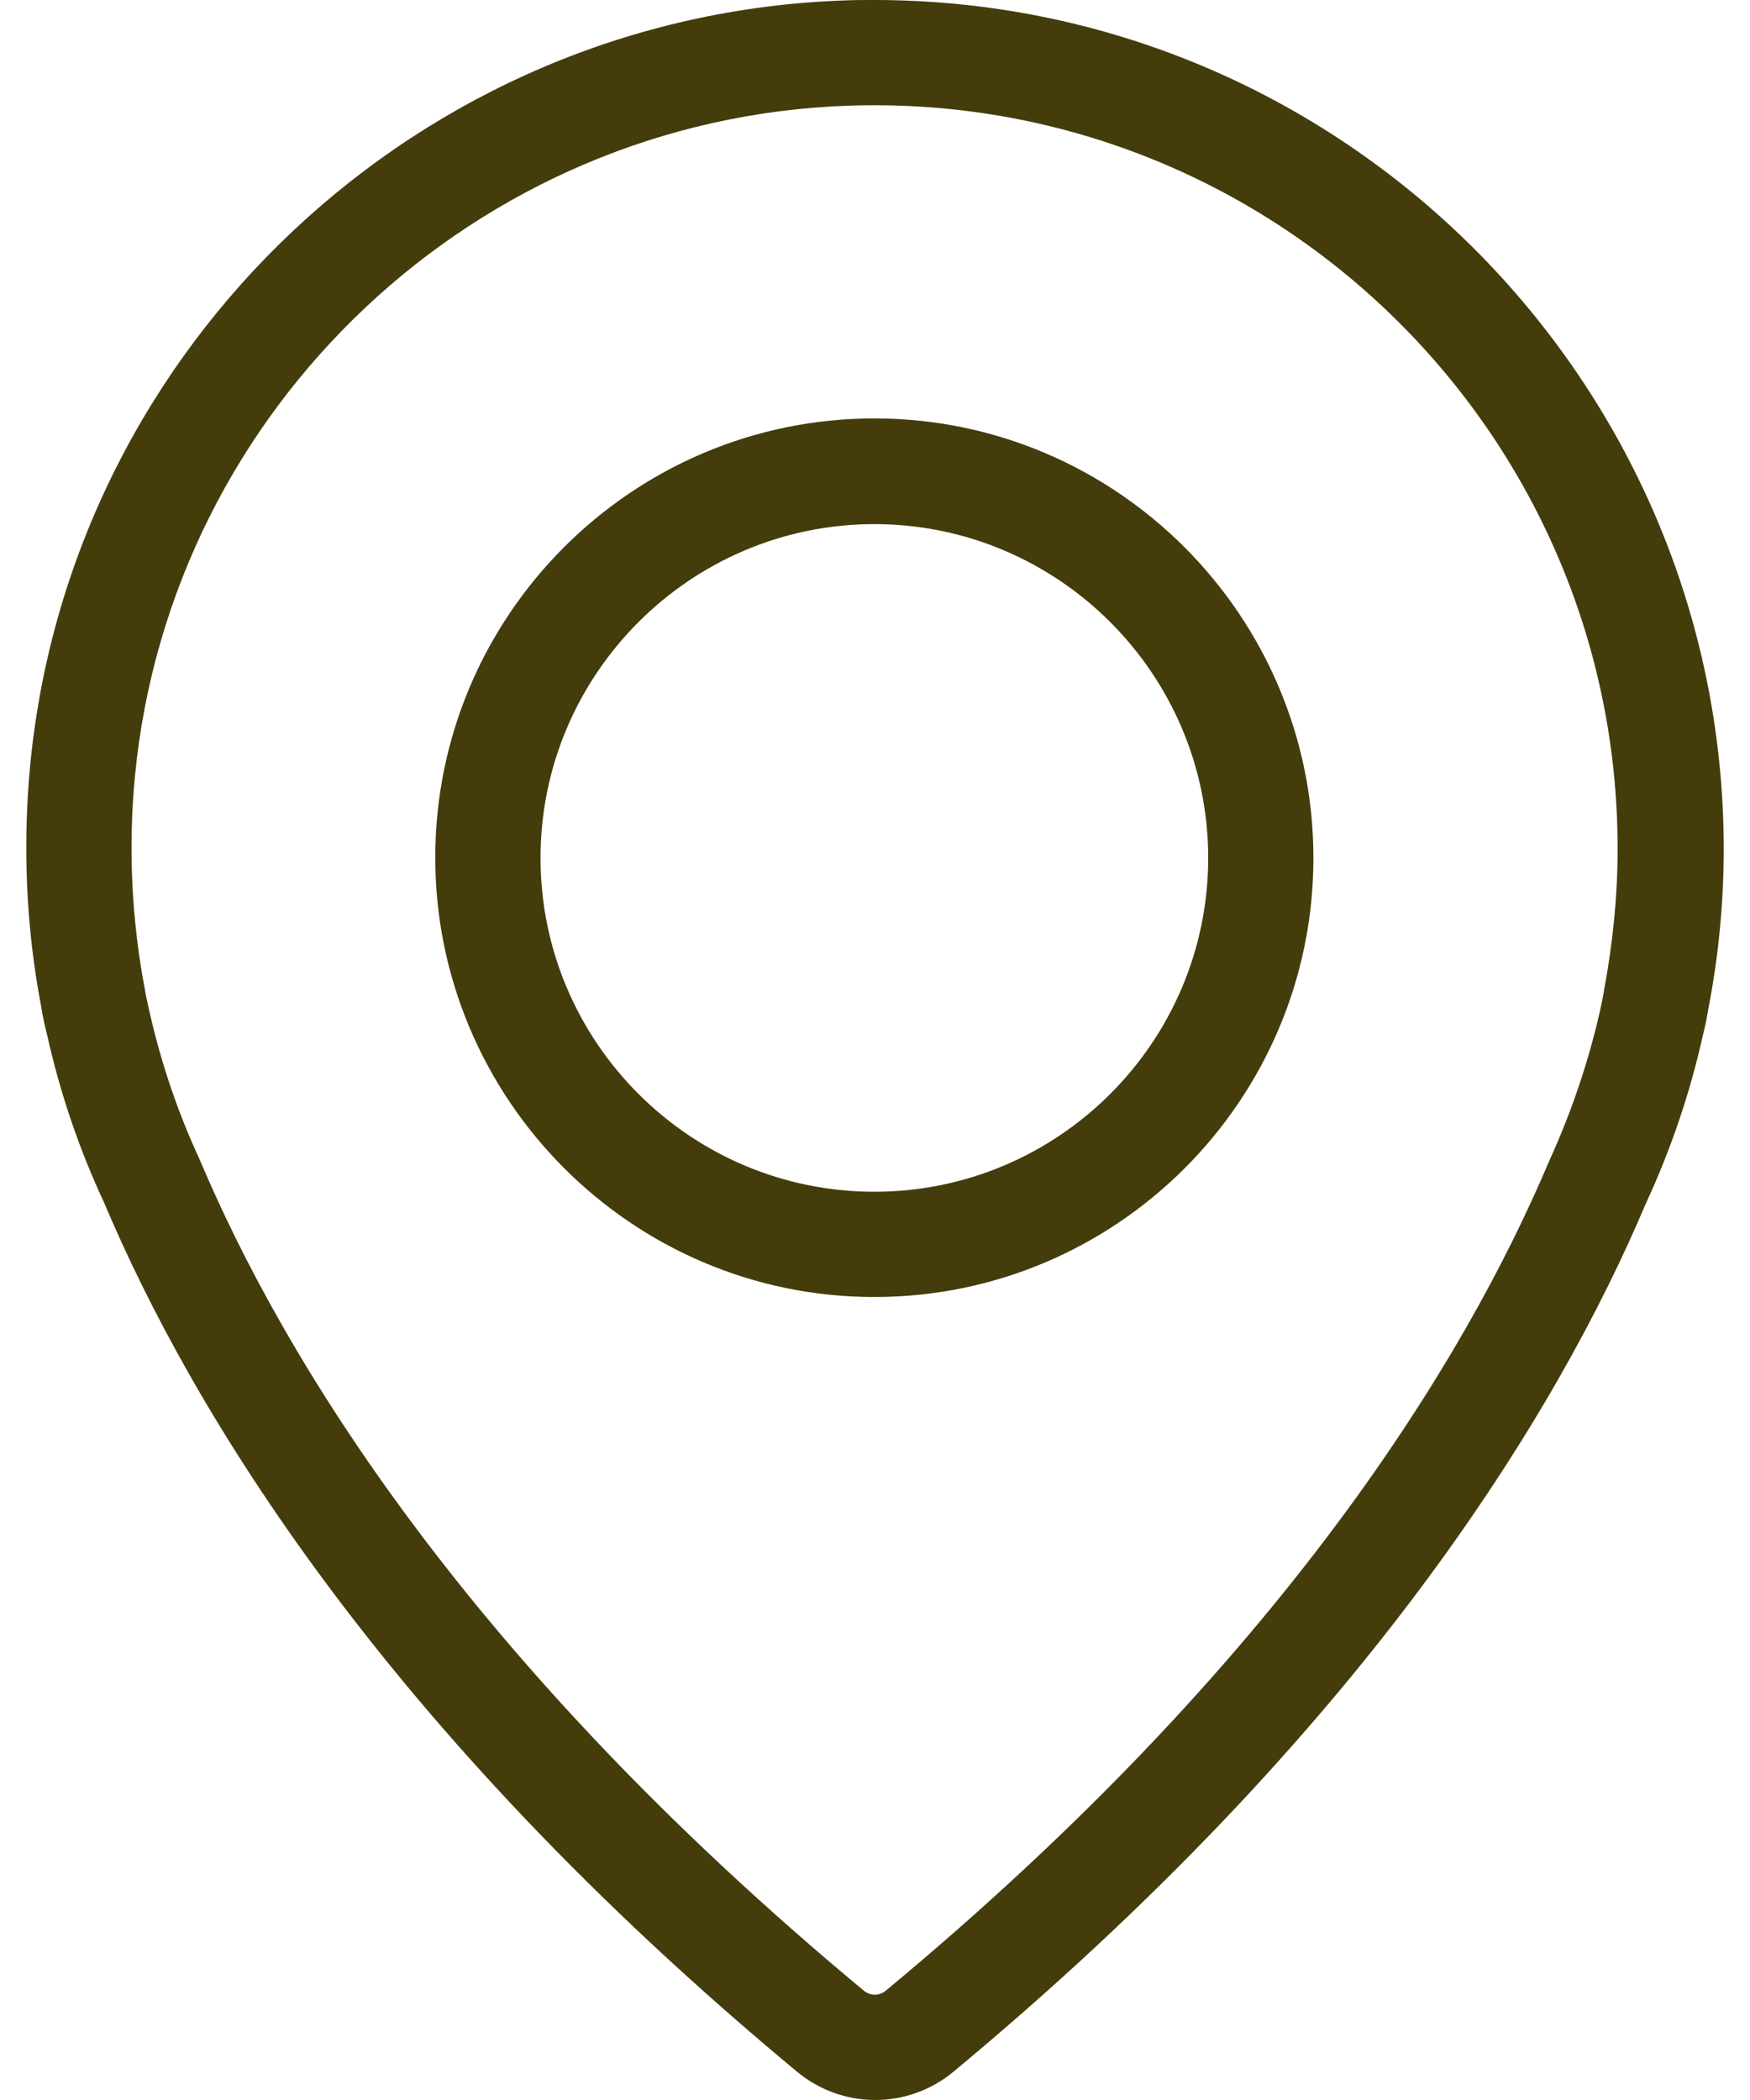
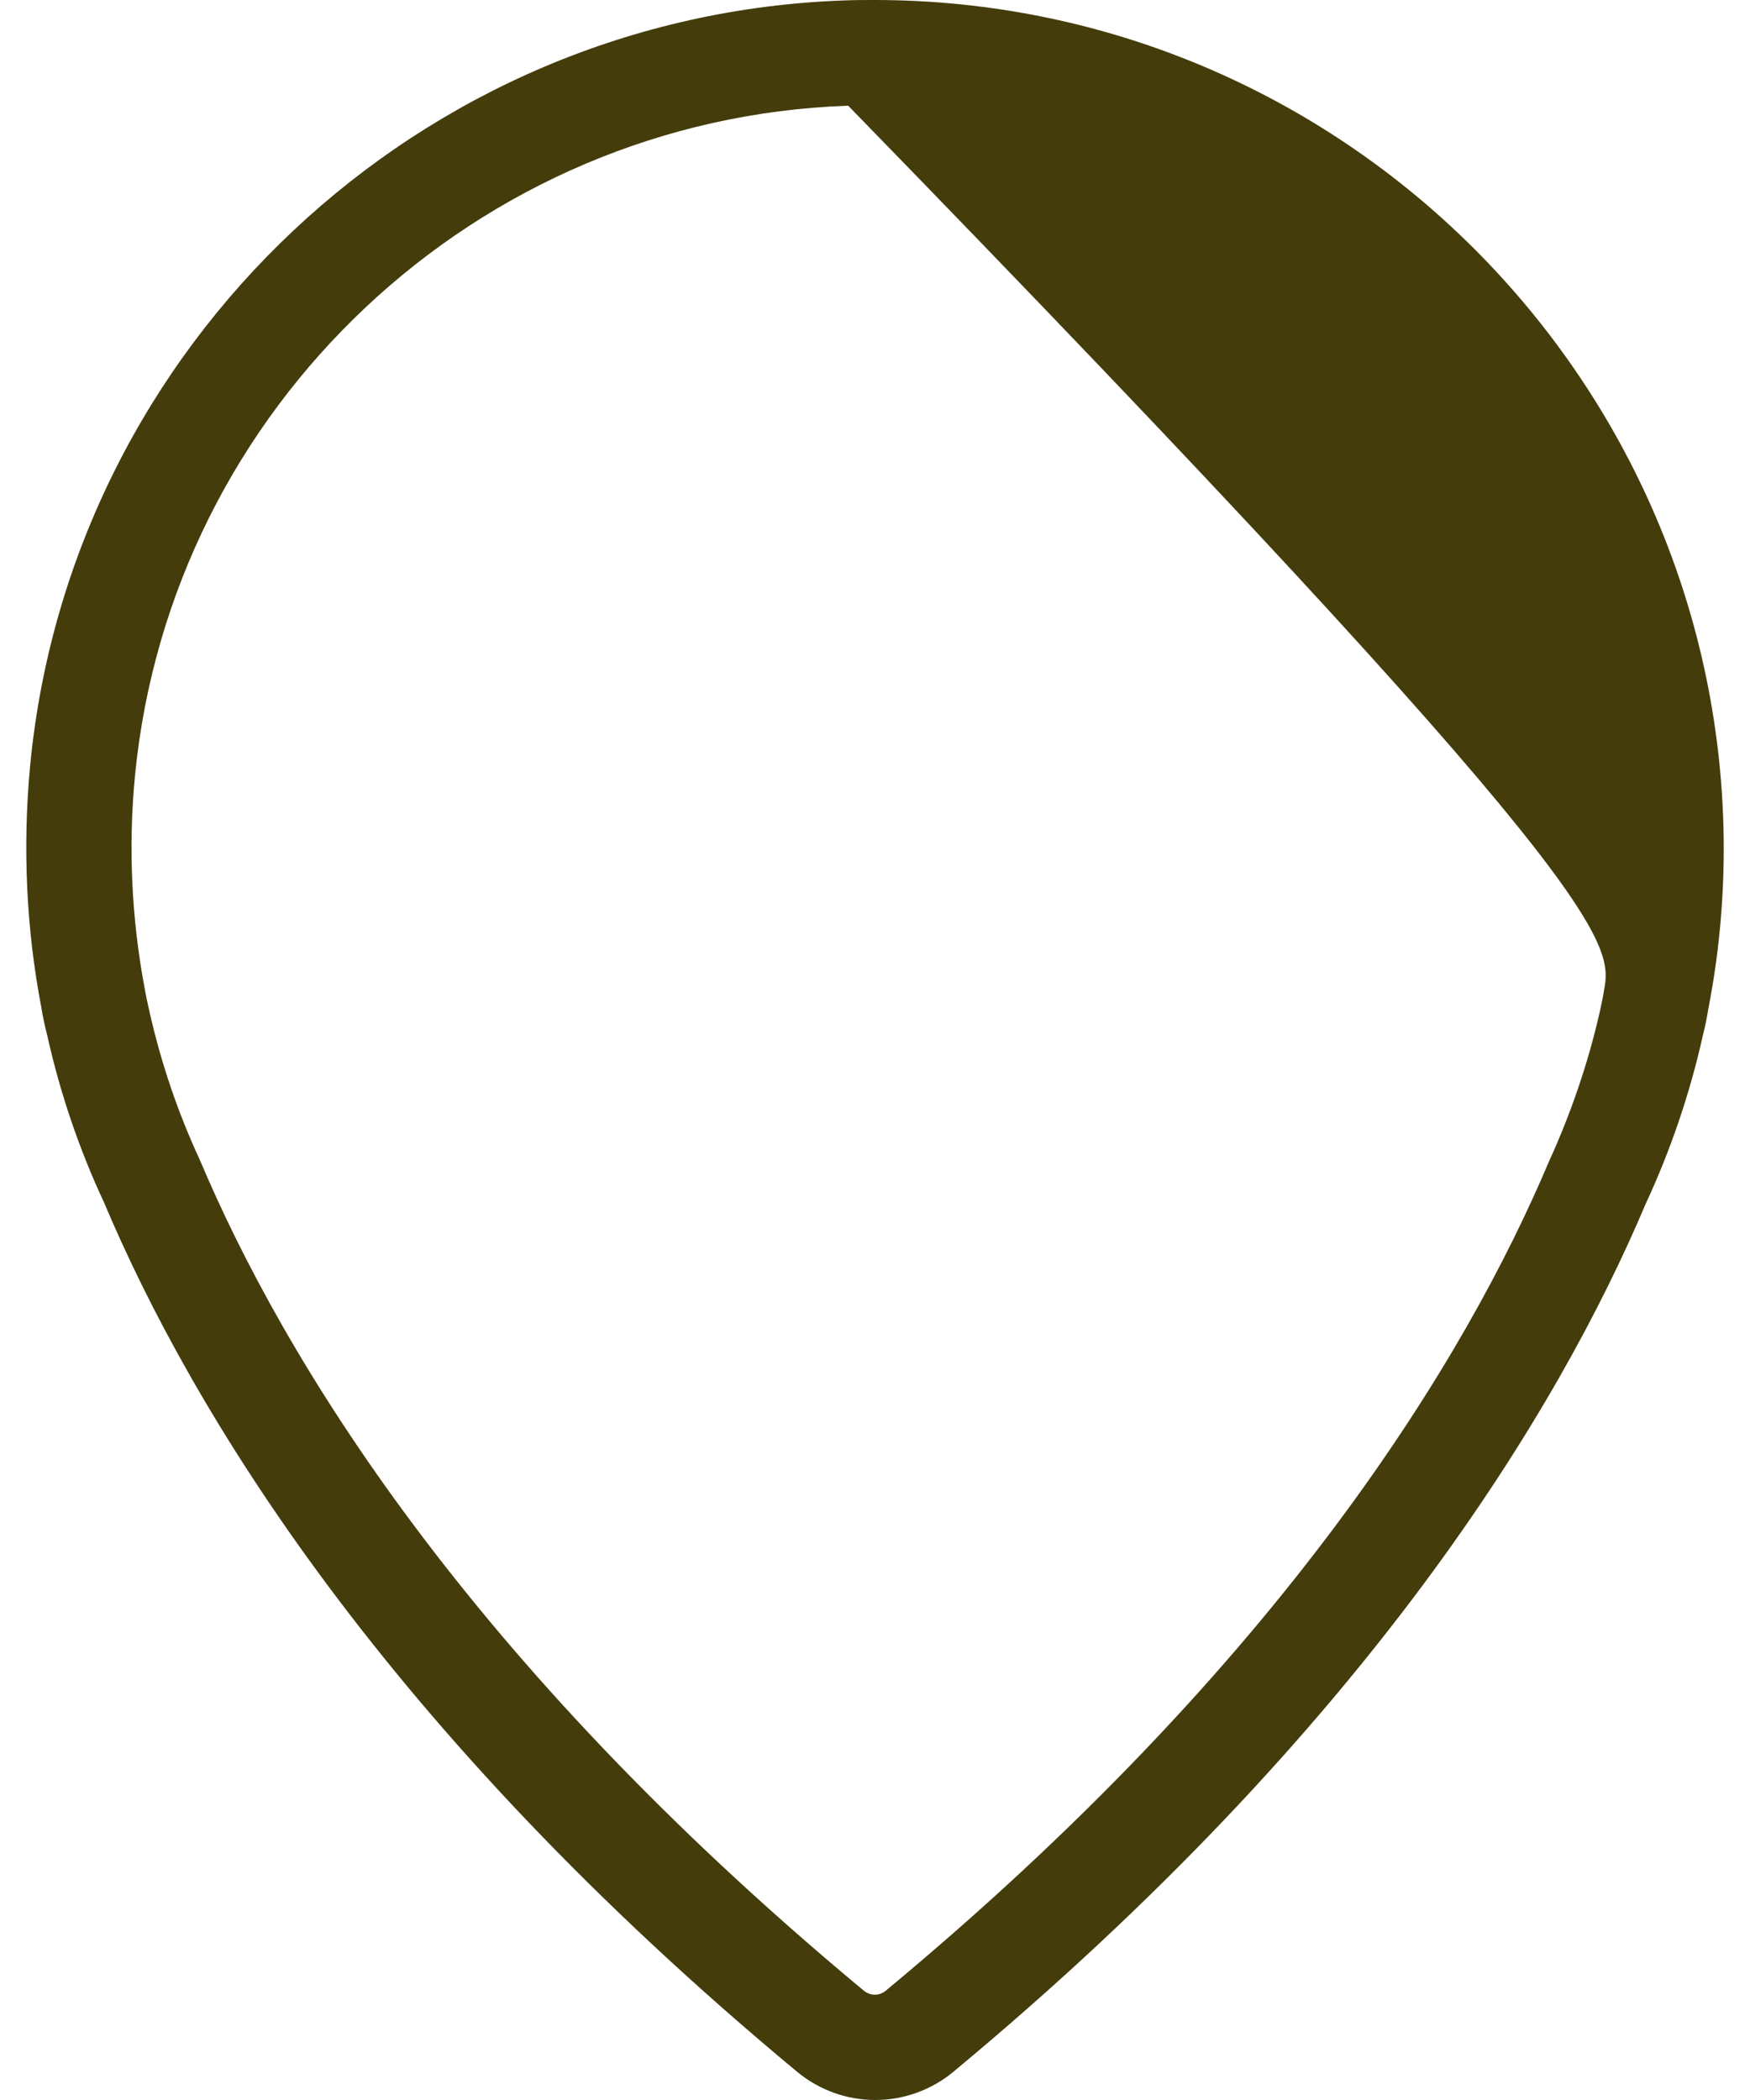
<svg xmlns="http://www.w3.org/2000/svg" width="40" height="48" viewBox="0 0 40 48" fill="none">
-   <path d="M19.985 9.564C14.447 9.564 9.949 14.072 9.949 19.601C9.949 25.129 14.447 29.646 19.985 29.646C25.524 29.646 30.021 25.139 30.021 19.61C30.021 14.082 25.524 9.564 19.985 9.564ZM19.985 27.24C15.773 27.24 12.355 23.813 12.355 19.61C12.355 15.407 15.783 11.98 19.985 11.98C24.188 11.98 27.616 15.407 27.616 19.61C27.616 23.813 24.198 27.24 19.985 27.24Z" fill="#443C0B" />
-   <path d="M19.985 0C19.76 0 19.524 0 19.298 0.01C9.616 0.344 1.612 7.866 0.689 17.499C0.513 19.365 0.601 21.241 0.945 23.028C0.945 23.028 0.974 23.254 1.082 23.676C1.377 25.002 1.819 26.288 2.378 27.486C4.372 32.209 8.742 39.486 18.228 47.362C18.729 47.774 19.357 48 20.005 48C20.653 48 21.282 47.774 21.783 47.362C31.259 39.496 35.629 32.209 37.612 27.525C38.182 26.298 38.624 25.002 38.918 23.686C38.977 23.45 39.017 23.254 39.046 23.067C39.282 21.859 39.4 20.622 39.4 19.385C39.38 8.7 30.68 0 19.985 0ZM36.66 22.655C36.66 22.674 36.63 22.841 36.562 23.146C36.297 24.304 35.913 25.434 35.403 26.553C33.508 31.031 29.344 37.954 20.241 45.506C20.152 45.575 20.064 45.594 19.995 45.594C19.936 45.594 19.838 45.575 19.75 45.506C10.647 37.944 6.473 31.021 4.568 26.514C4.067 25.434 3.684 24.304 3.419 23.136C3.36 22.881 3.331 22.723 3.321 22.674C3.321 22.655 3.311 22.635 3.311 22.615C3.007 21.015 2.928 19.365 3.085 17.735C3.9 9.3 10.902 2.71 19.387 2.416C29.02 2.082 36.974 9.82 36.974 19.394C36.974 20.475 36.866 21.555 36.66 22.655Z" fill="#443C0B" />
+   <path d="M19.985 0C19.76 0 19.524 0 19.298 0.01C9.616 0.344 1.612 7.866 0.689 17.499C0.513 19.365 0.601 21.241 0.945 23.028C0.945 23.028 0.974 23.254 1.082 23.676C1.377 25.002 1.819 26.288 2.378 27.486C4.372 32.209 8.742 39.486 18.228 47.362C18.729 47.774 19.357 48 20.005 48C20.653 48 21.282 47.774 21.783 47.362C31.259 39.496 35.629 32.209 37.612 27.525C38.182 26.298 38.624 25.002 38.918 23.686C38.977 23.45 39.017 23.254 39.046 23.067C39.282 21.859 39.4 20.622 39.4 19.385C39.38 8.7 30.68 0 19.985 0ZM36.66 22.655C36.66 22.674 36.63 22.841 36.562 23.146C36.297 24.304 35.913 25.434 35.403 26.553C33.508 31.031 29.344 37.954 20.241 45.506C20.152 45.575 20.064 45.594 19.995 45.594C19.936 45.594 19.838 45.575 19.75 45.506C10.647 37.944 6.473 31.021 4.568 26.514C4.067 25.434 3.684 24.304 3.419 23.136C3.36 22.881 3.331 22.723 3.321 22.674C3.321 22.655 3.311 22.635 3.311 22.615C3.007 21.015 2.928 19.365 3.085 17.735C3.9 9.3 10.902 2.71 19.387 2.416C36.974 20.475 36.866 21.555 36.66 22.655Z" fill="#443C0B" />
</svg>